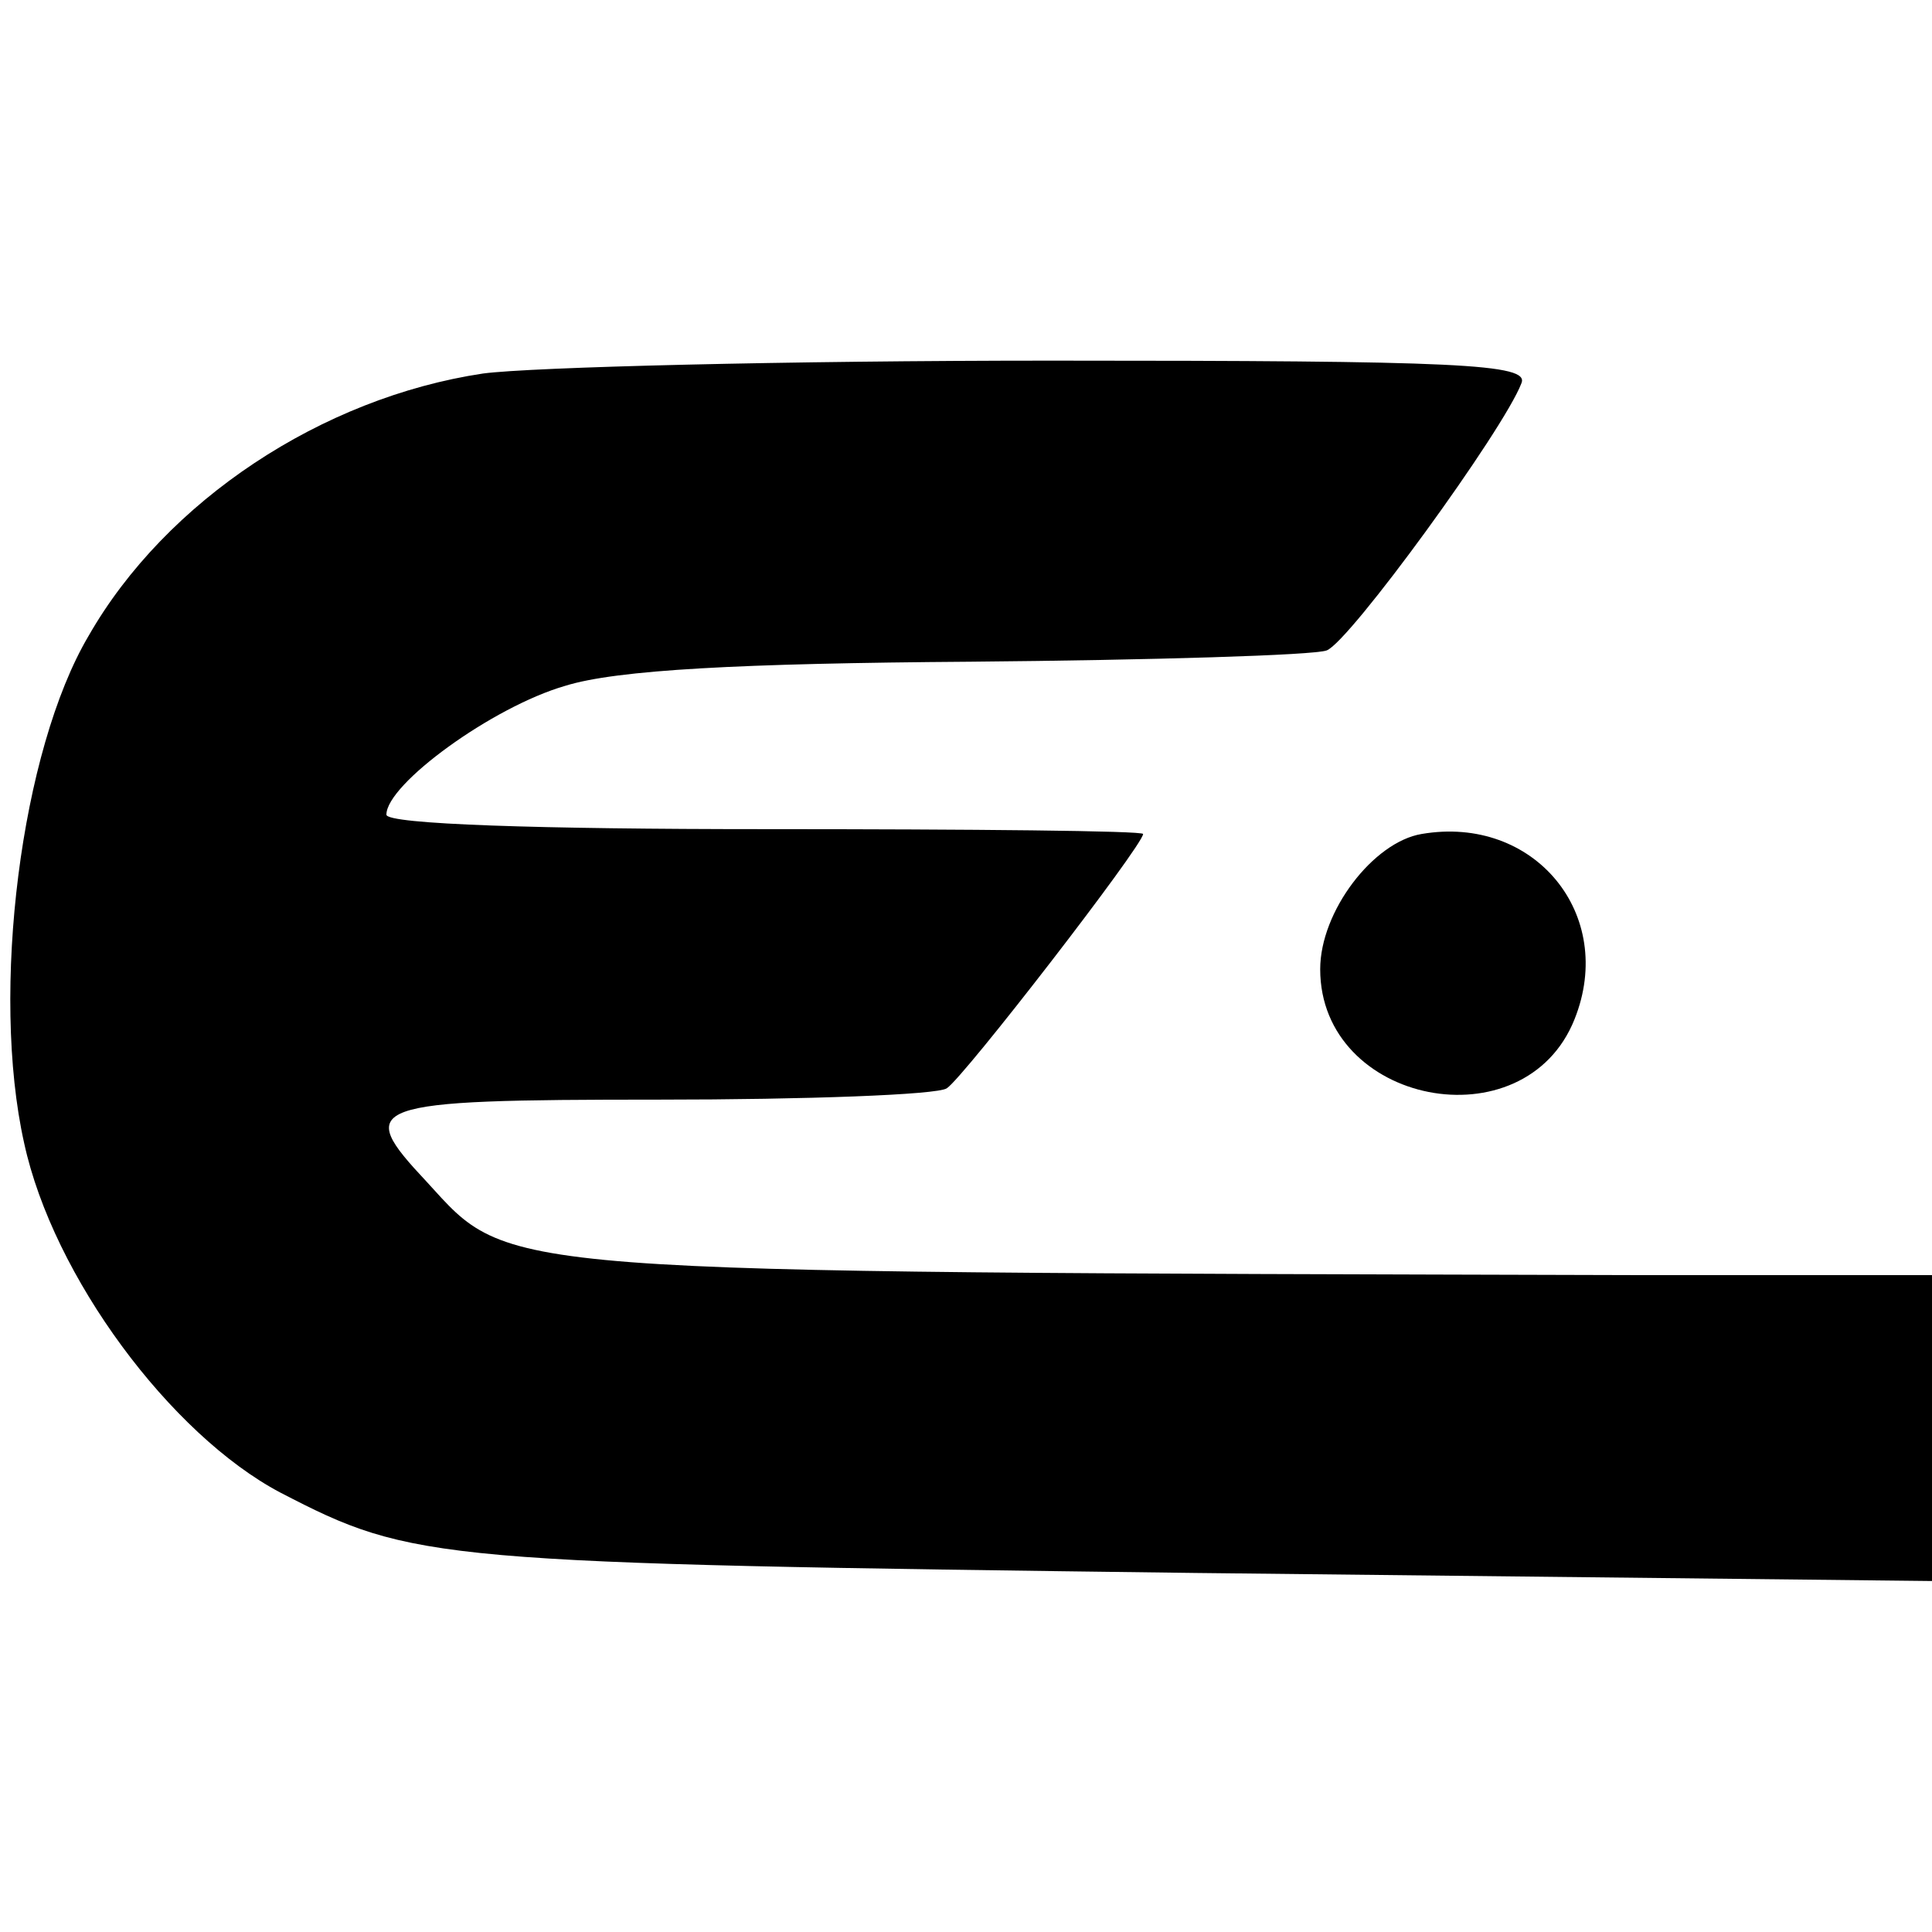
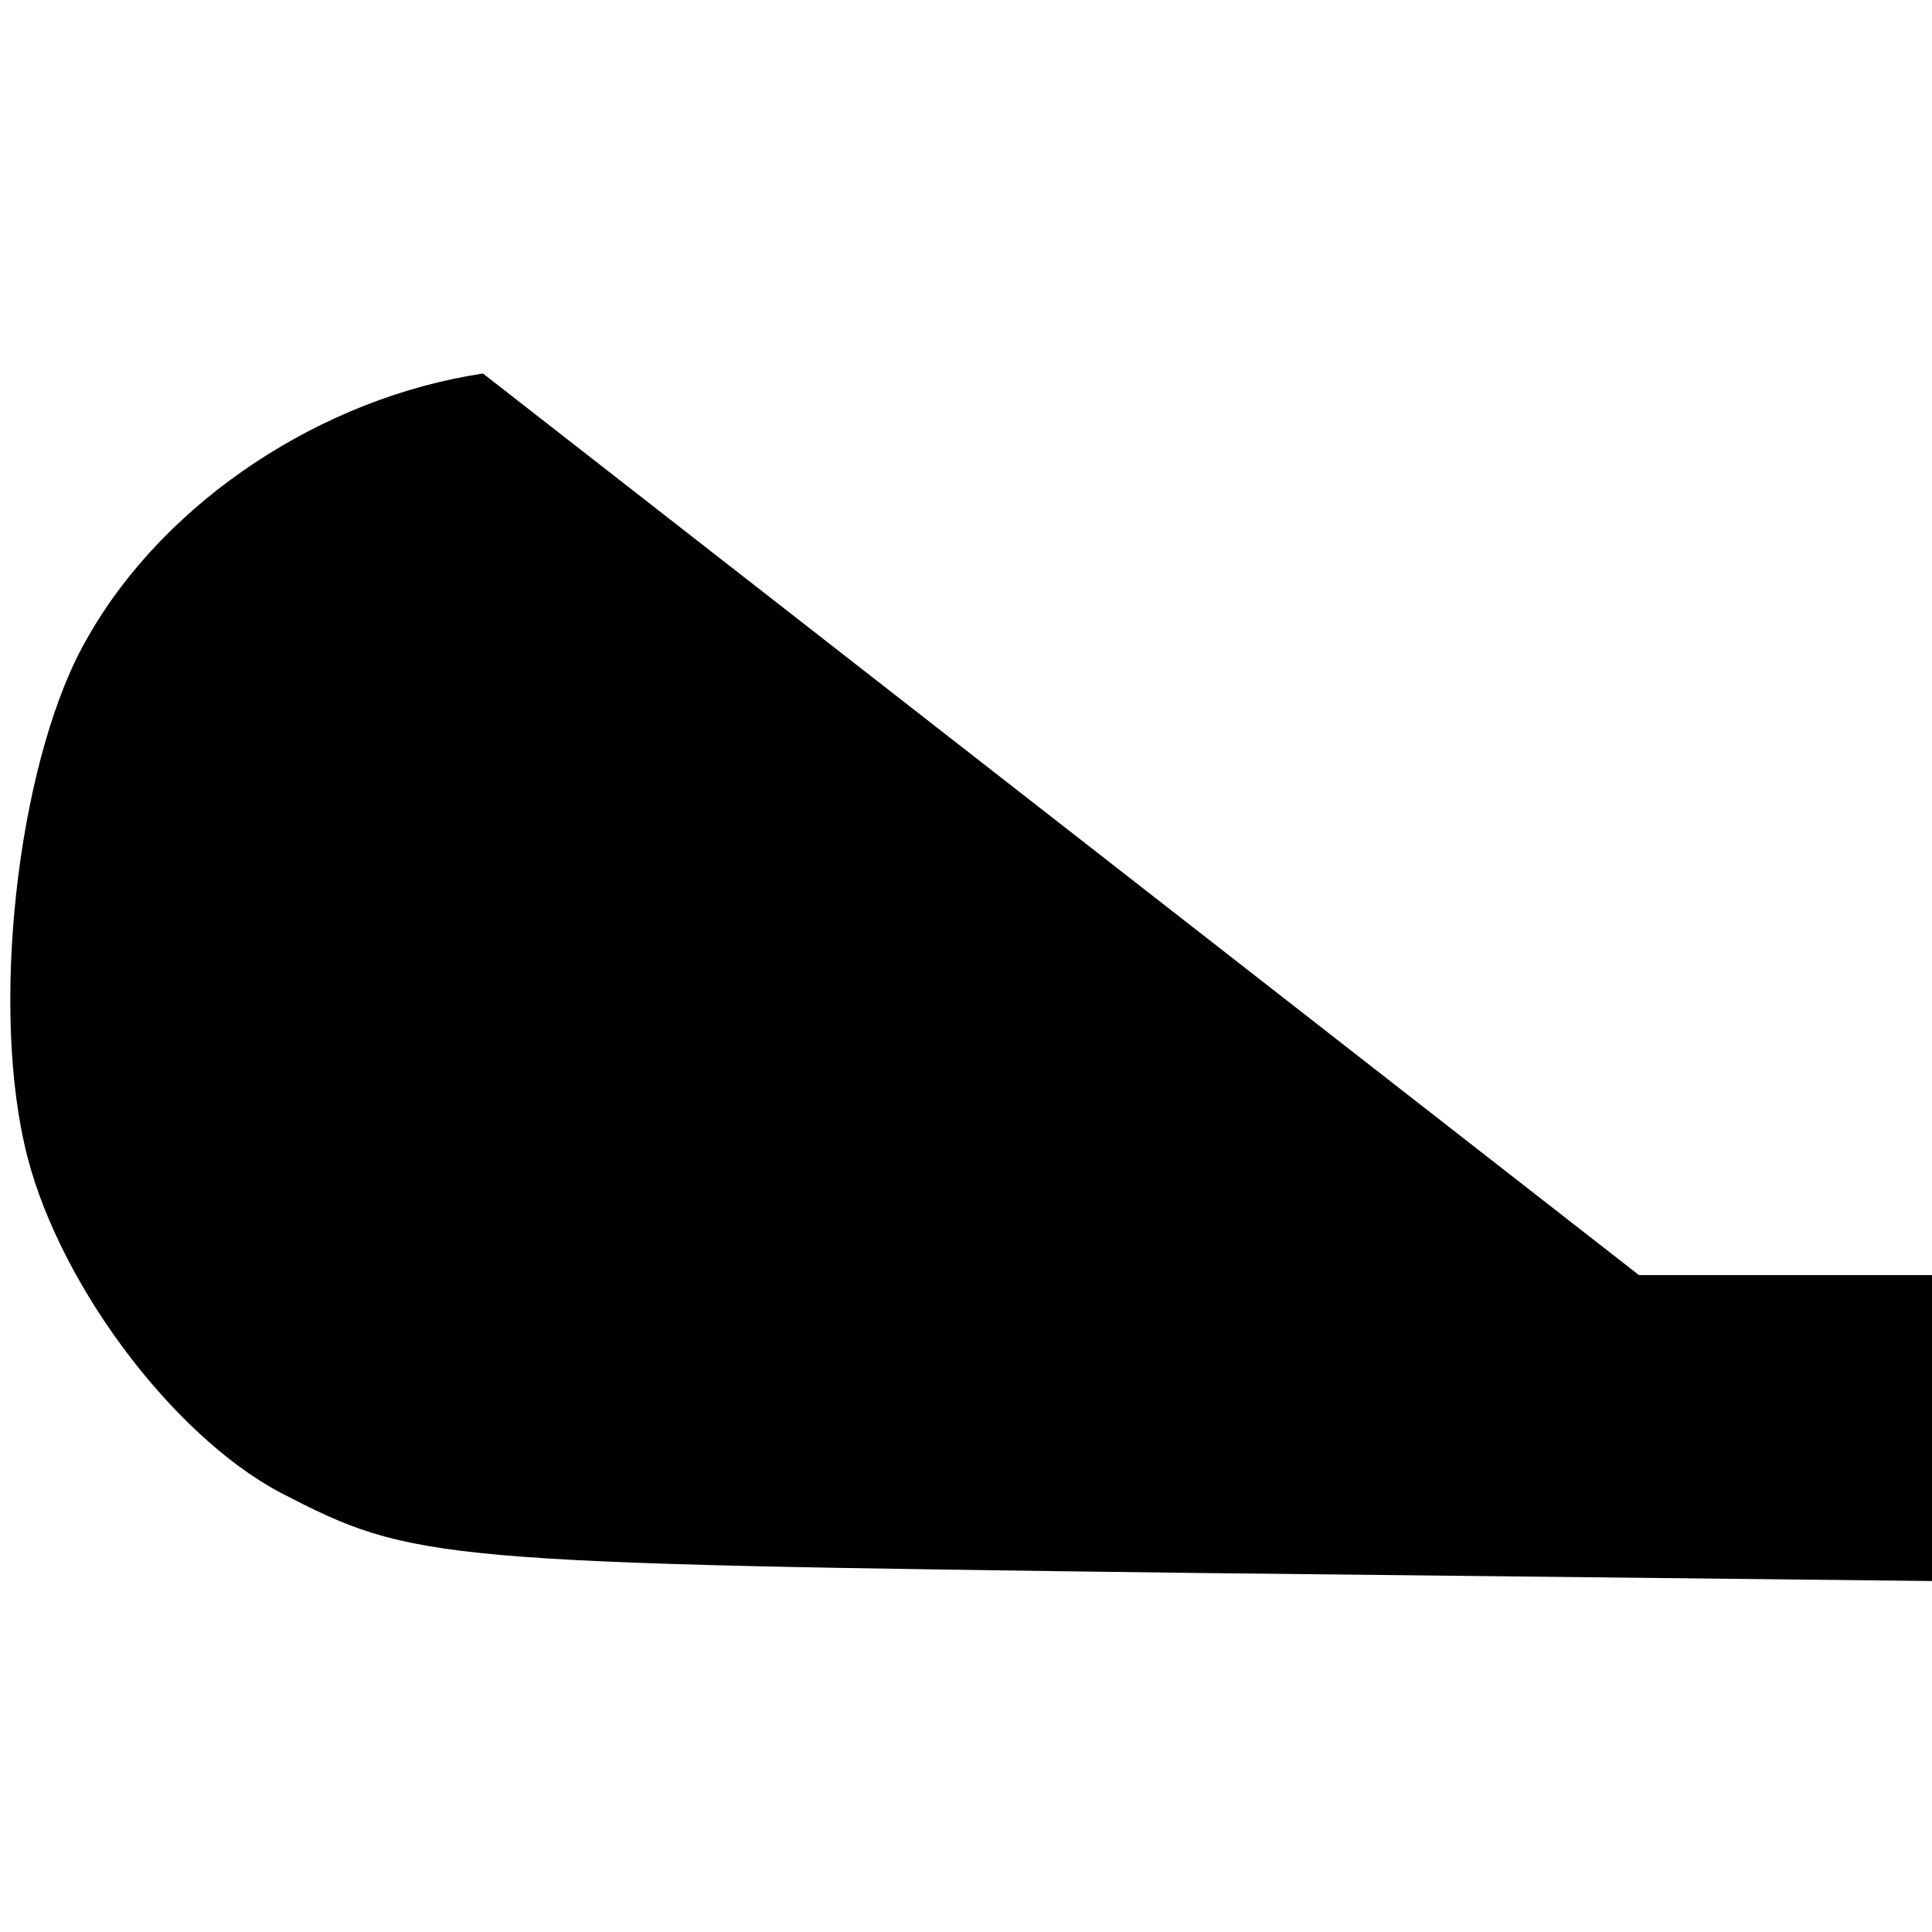
<svg xmlns="http://www.w3.org/2000/svg" version="1.0" width="120pt" height="120pt" viewBox="0 0 120 120" preserveAspectRatio="xMidYMid meet">
  <g transform="translate(0,120) scale(0.1,-0.1)" fill="#000000" stroke="none">
-     <path d="M300 968 c-100 -15 -197 -79 -245 -163 -42 -71 -61 -221 -40 -315 18 -83 91 -181 159 -217 83 -43 94 -44 569 -50 l457 -5 0 95 0 95 -182 0 c-718 2 -700 0 -753 58 -45 48 -39 51 144 51 92 0 173 3 179 7 10 6 122 151 122 158 0 2 -106 3 -235 3 -139 0 -235 3 -235 9 0 19 66 67 111 80 32 10 109 14 252 15 113 1 213 4 221 7 14 5 110 137 121 166 5 12 -39 14 -292 14 -164 0 -323 -4 -353 -8z" />
-     <path d="M883 682 c-30 -5 -63 -48 -63 -84 0 -84 127 -109 158 -31 26 65 -25 127 -95 115z" />
+     <path d="M300 968 c-100 -15 -197 -79 -245 -163 -42 -71 -61 -221 -40 -315 18 -83 91 -181 159 -217 83 -43 94 -44 569 -50 l457 -5 0 95 0 95 -182 0 z" />
  </g>
</svg>